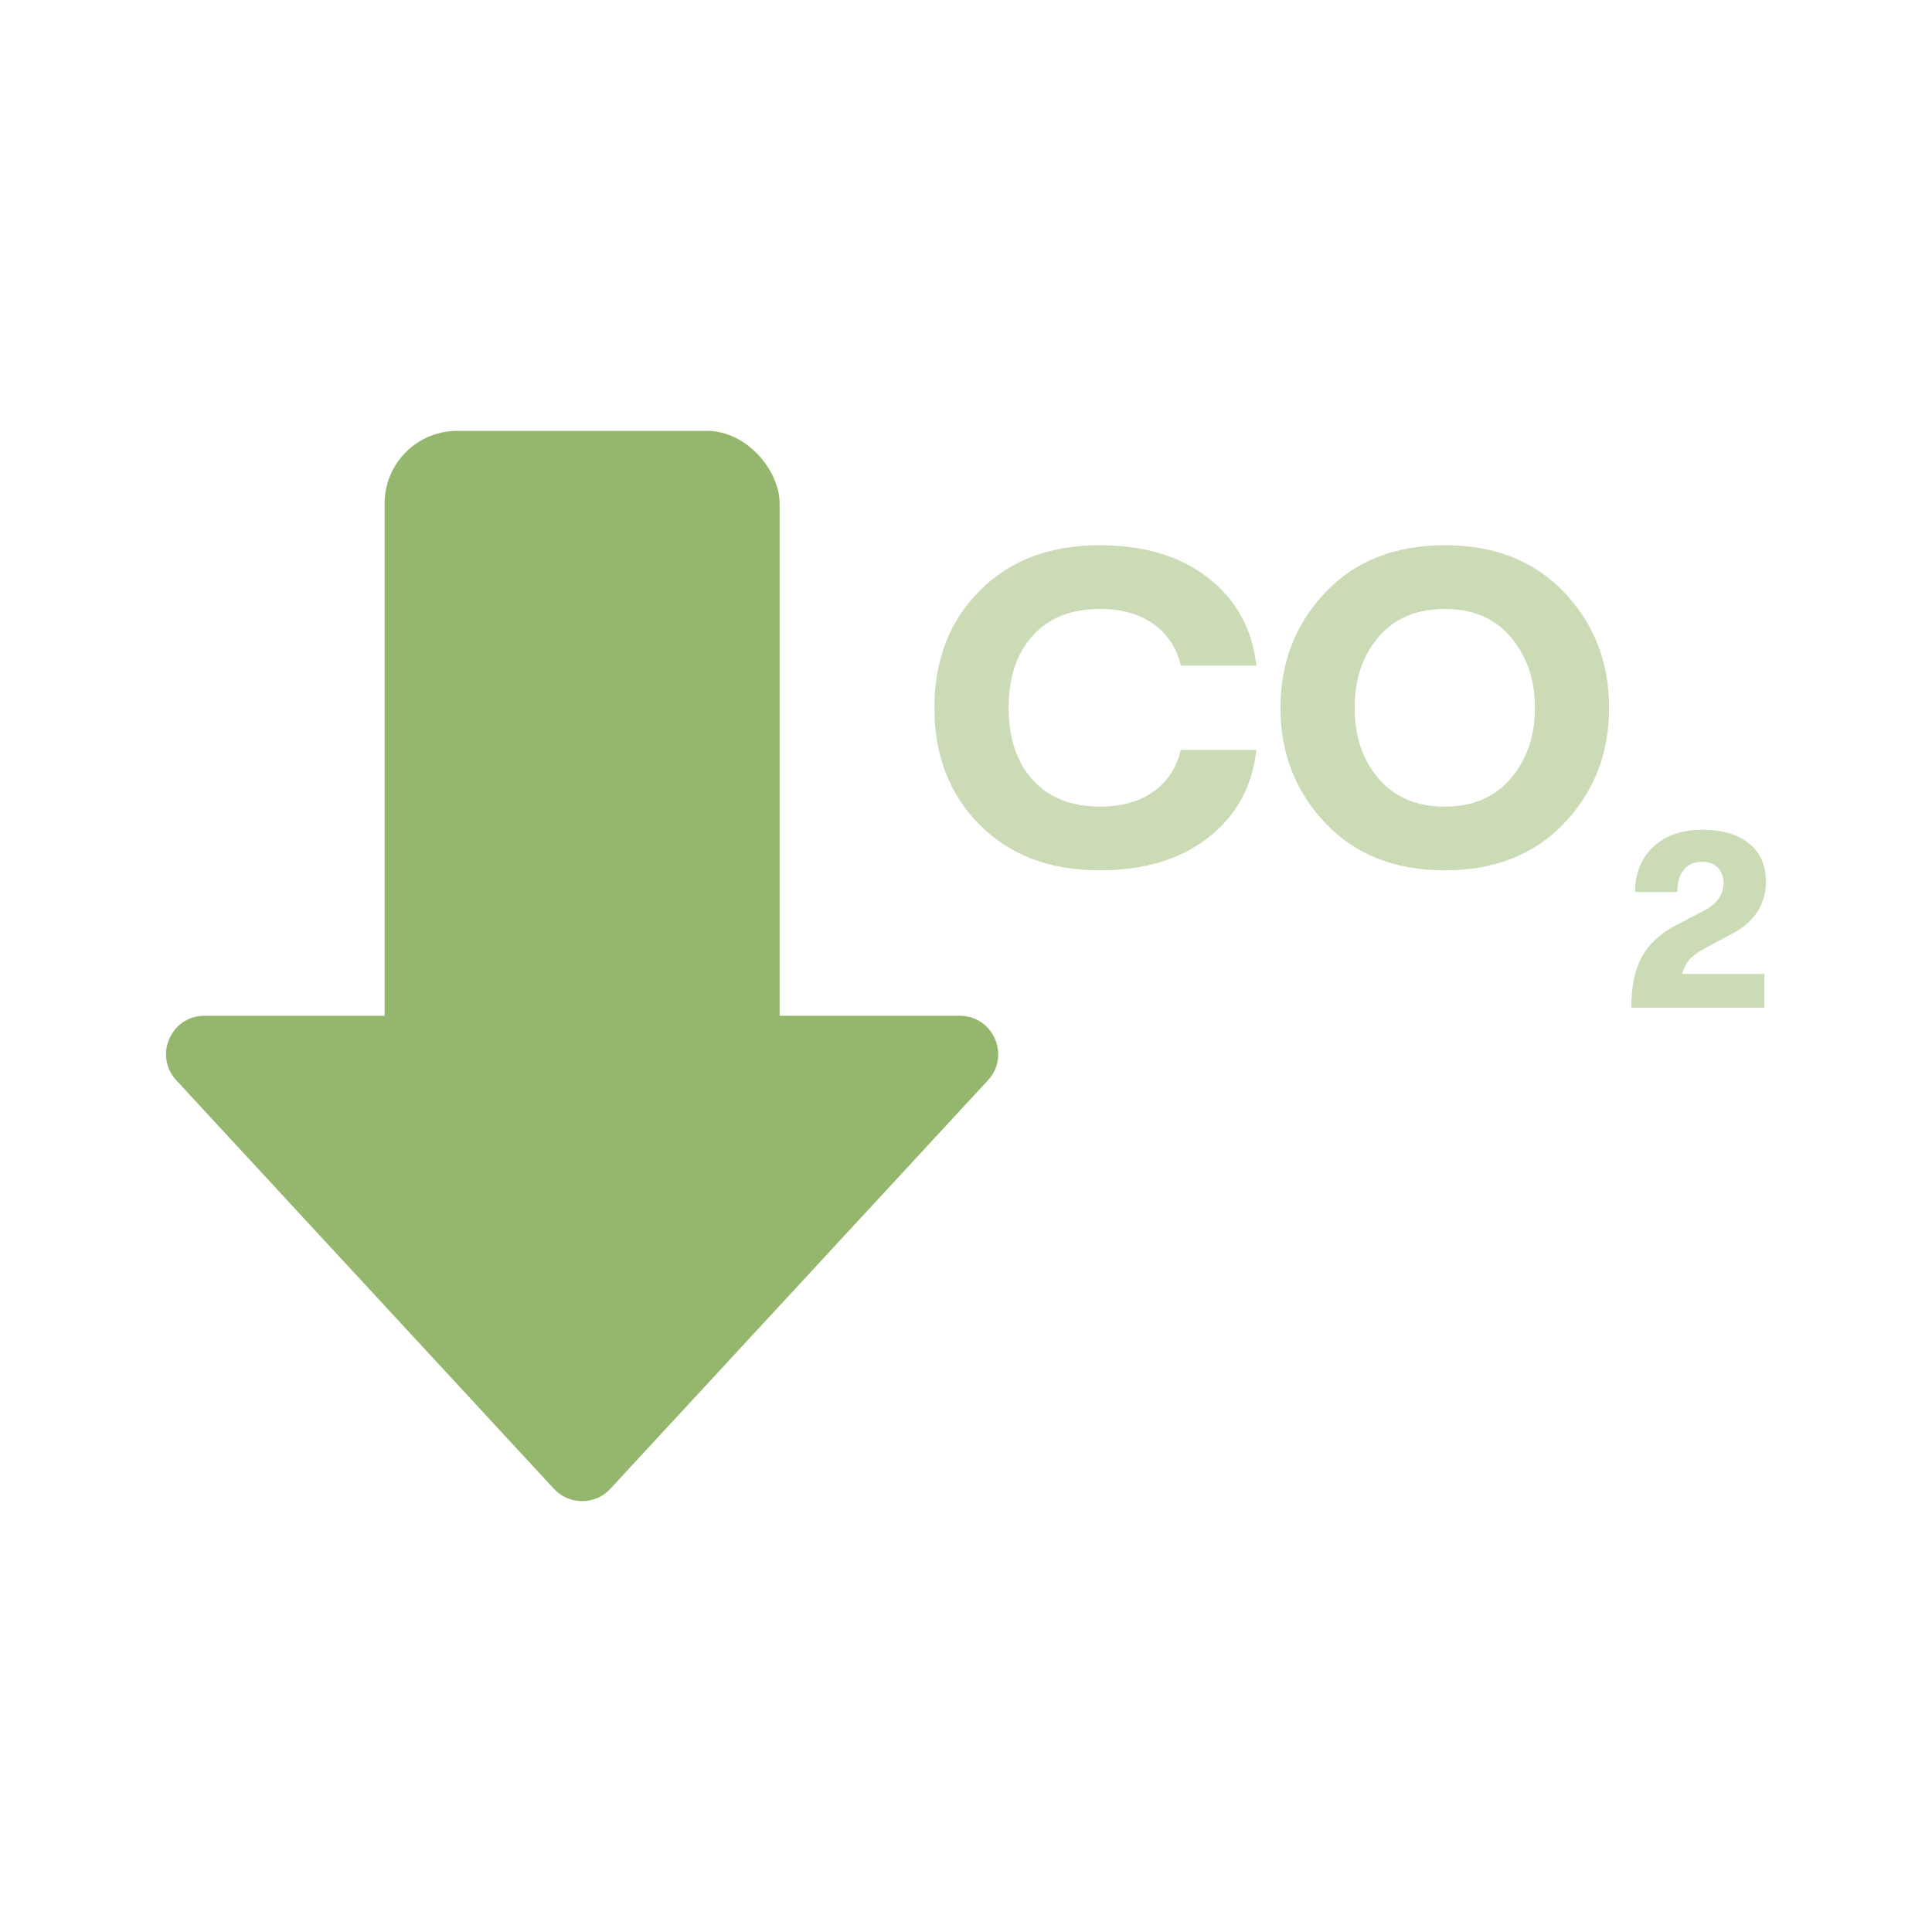
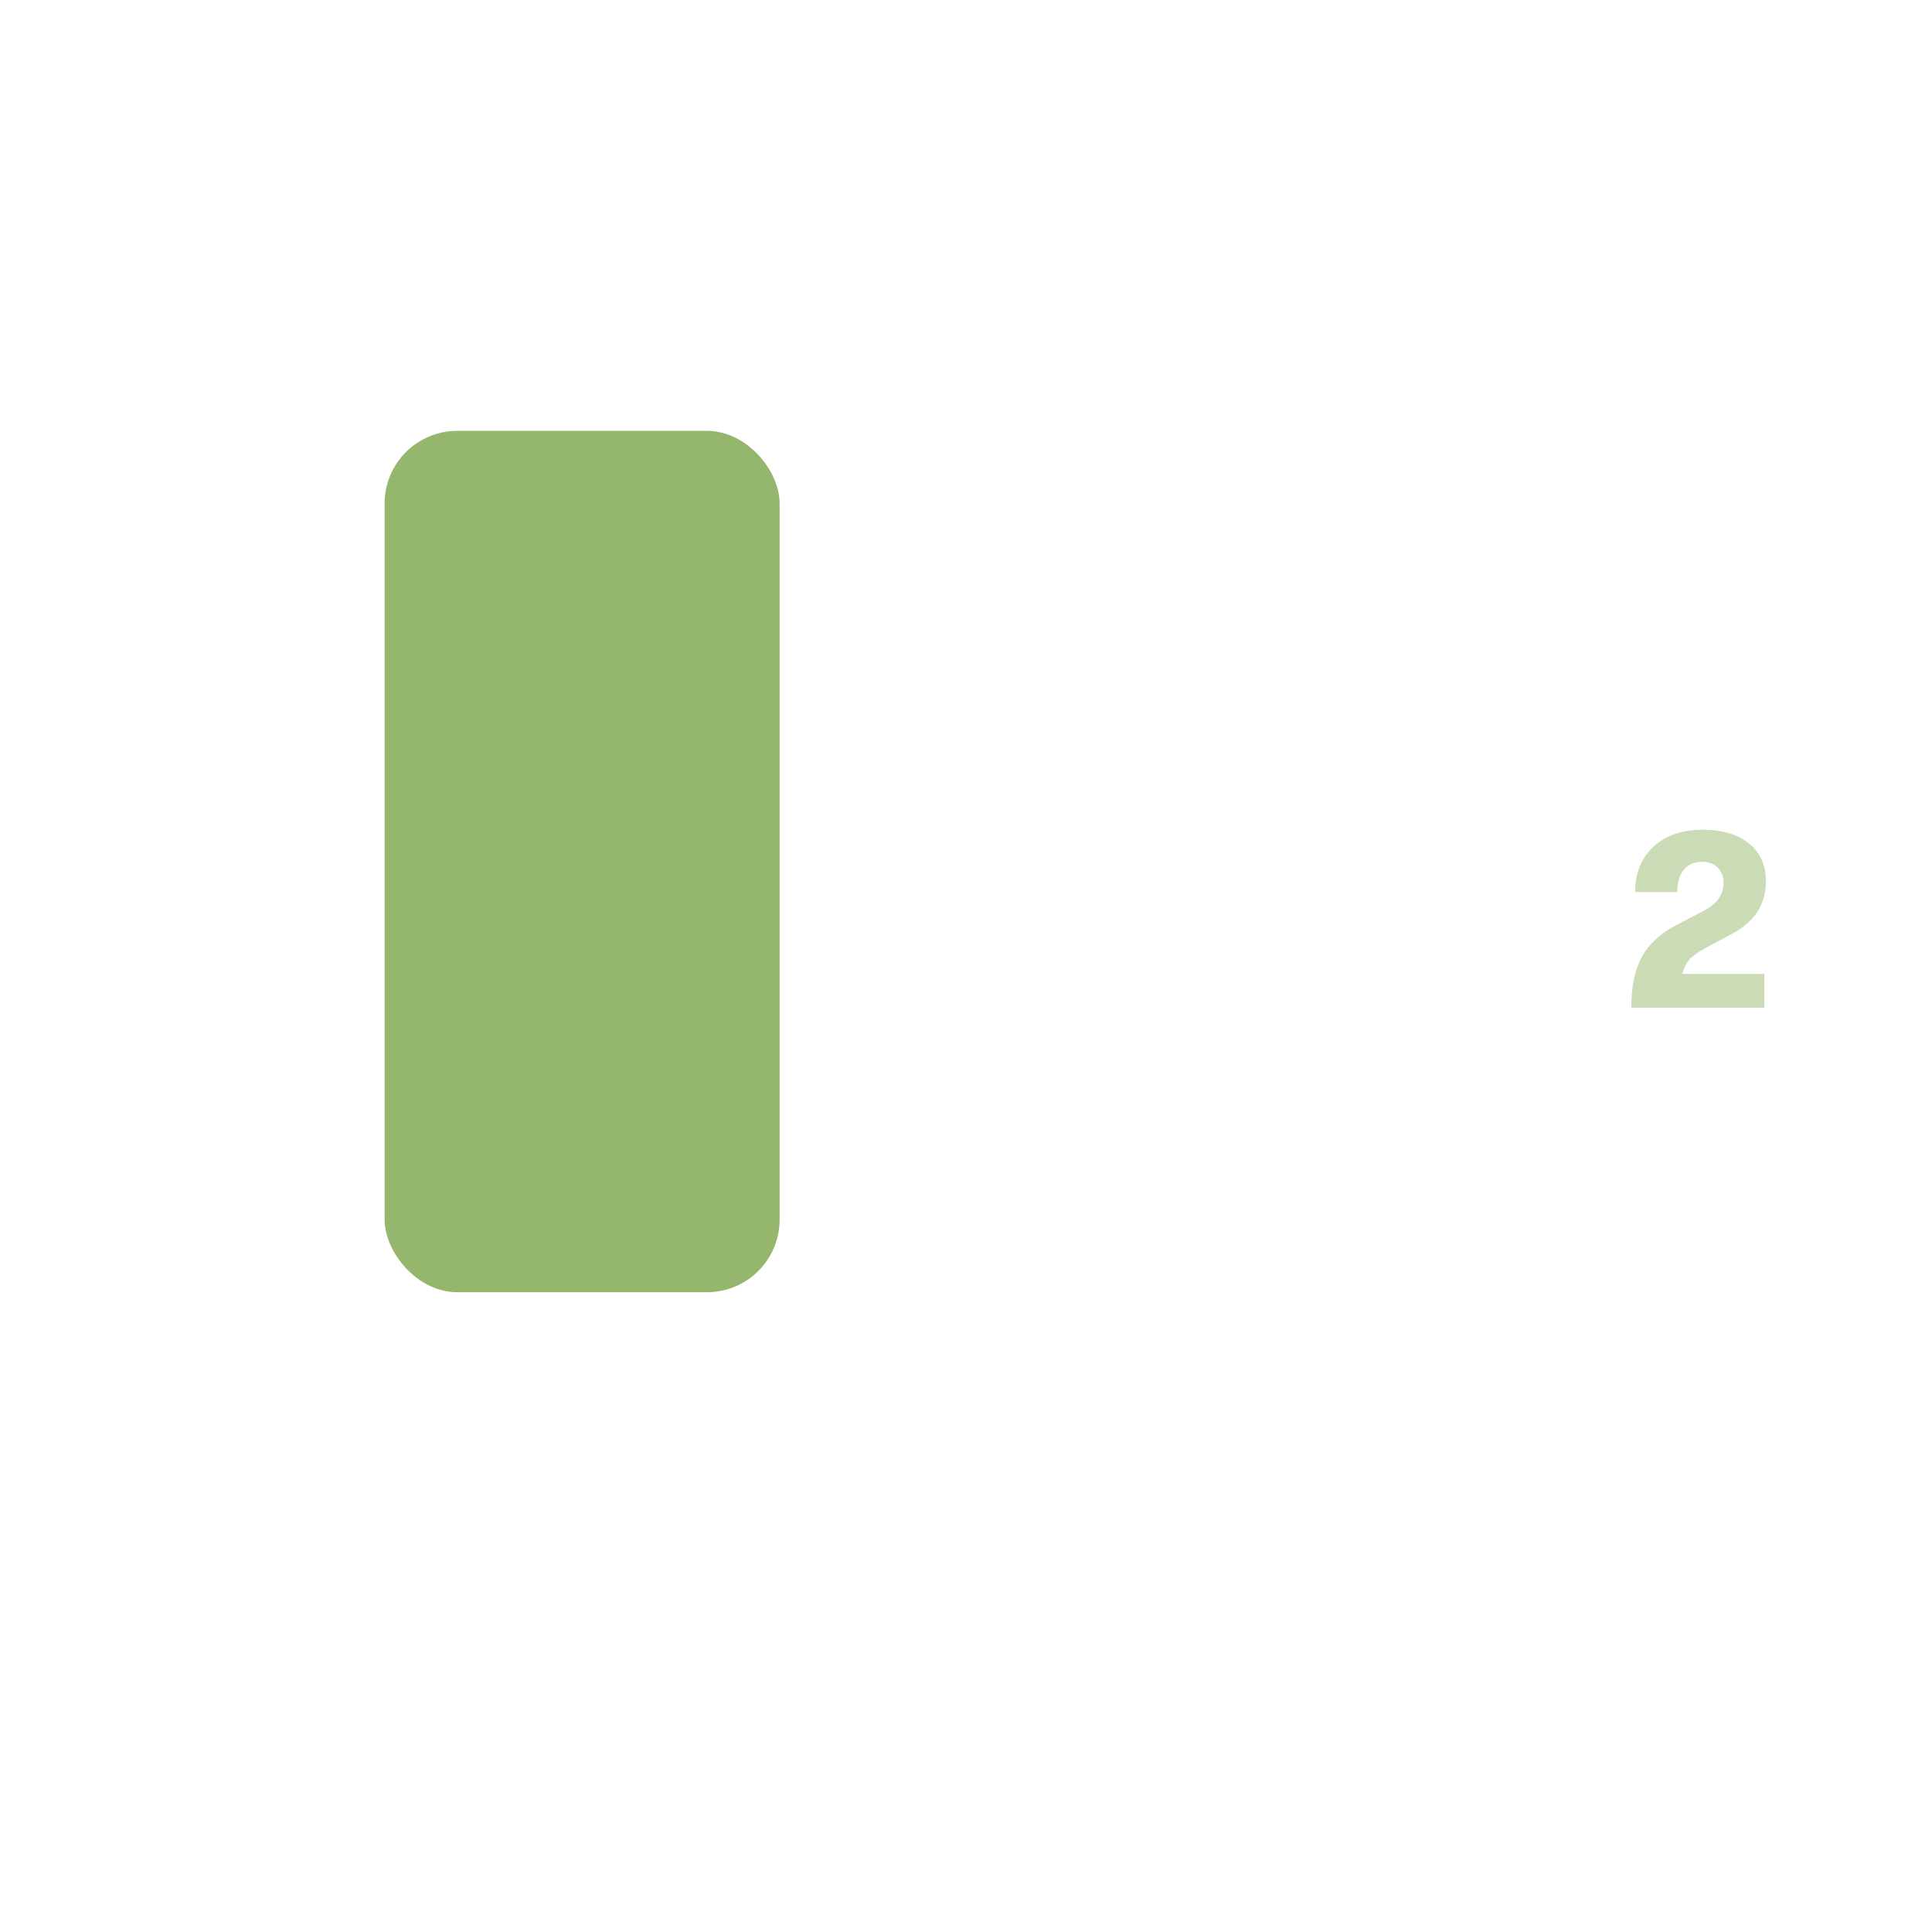
<svg xmlns="http://www.w3.org/2000/svg" id="Layer_1" width="64" height="64" version="1.1" viewBox="0 0 64 64">
  <defs>
    <style>
      .st0 {
        fill: #95b76d;
      }

      .st1 {
        opacity: .5;
      }
    </style>
  </defs>
  <g>
-     <path class="st0" d="M20.219,49.318l12.507-13.531c.754-.816.176-2.139-.935-2.139H6.776c-1.111,0-1.69,1.323-.935,2.139l12.507,13.531c.505.546,1.367.546,1.871,0Z" />
    <rect class="st0" x="12.741" y="14.273" width="13.085" height="28.533" rx="2.404" ry="2.404" />
  </g>
  <g class="st1">
-     <path class="st0" d="M36.425,28.83c-1.649,0-2.973-.502-3.972-1.506s-1.499-2.296-1.499-3.878.5-2.874,1.499-3.878c.999-1.004,2.323-1.506,3.972-1.506,1.475,0,2.675.361,3.601,1.084.926.722,1.457,1.69,1.593,2.903h-2.503c-.136-.582-.436-1.041-.901-1.375-.466-.336-1.057-.502-1.776-.502-.95,0-1.692.293-2.226.881s-.801,1.384-.801,2.393.268,1.807.801,2.394c.534.587,1.276.88,2.226.88.718,0,1.31-.167,1.776-.501.466-.336.765-.794.901-1.376h2.503c-.136,1.214-.667,2.18-1.593,2.904-.926.722-2.127,1.084-3.601,1.084Z" />
-     <path class="st0" d="M51.819,27.266c-.989,1.043-2.31,1.565-3.958,1.565s-2.968-.522-3.958-1.565c-.989-1.042-1.485-2.315-1.485-3.82s.495-2.777,1.485-3.82,2.309-1.565,3.958-1.565,2.968.522,3.958,1.565c.99,1.043,1.484,2.315,1.484,3.82s-.495,2.777-1.484,3.82ZM47.862,26.72c.931,0,1.661-.313,2.19-.939s.794-1.405.794-2.335-.265-1.709-.794-2.335c-.529-.625-1.258-.939-2.19-.939-.941,0-1.676.313-2.204.939-.529.626-.789,1.405-.779,2.335-.01.931.25,1.71.779,2.335s1.263.939,2.204.939Z" />
    <path class="st0" d="M54.038,33.385c0-.696.116-1.257.348-1.684s.614-.779,1.146-1.057l.925-.483c.424-.22.636-.526.636-.916,0-.21-.063-.378-.191-.505-.128-.128-.296-.191-.505-.191-.267,0-.471.086-.616.258-.144.173-.217.42-.217.742h-1.399c0-.621.201-1.121.606-1.498.404-.376.943-.564,1.615-.564.662,0,1.179.151,1.552.454.374.302.56.719.56,1.251,0,.77-.382,1.354-1.146,1.755l-.857.458c-.249.136-.426.263-.53.382-.104.119-.186.278-.242.476h2.723v1.12h-4.411v.002Z" />
  </g>
</svg>